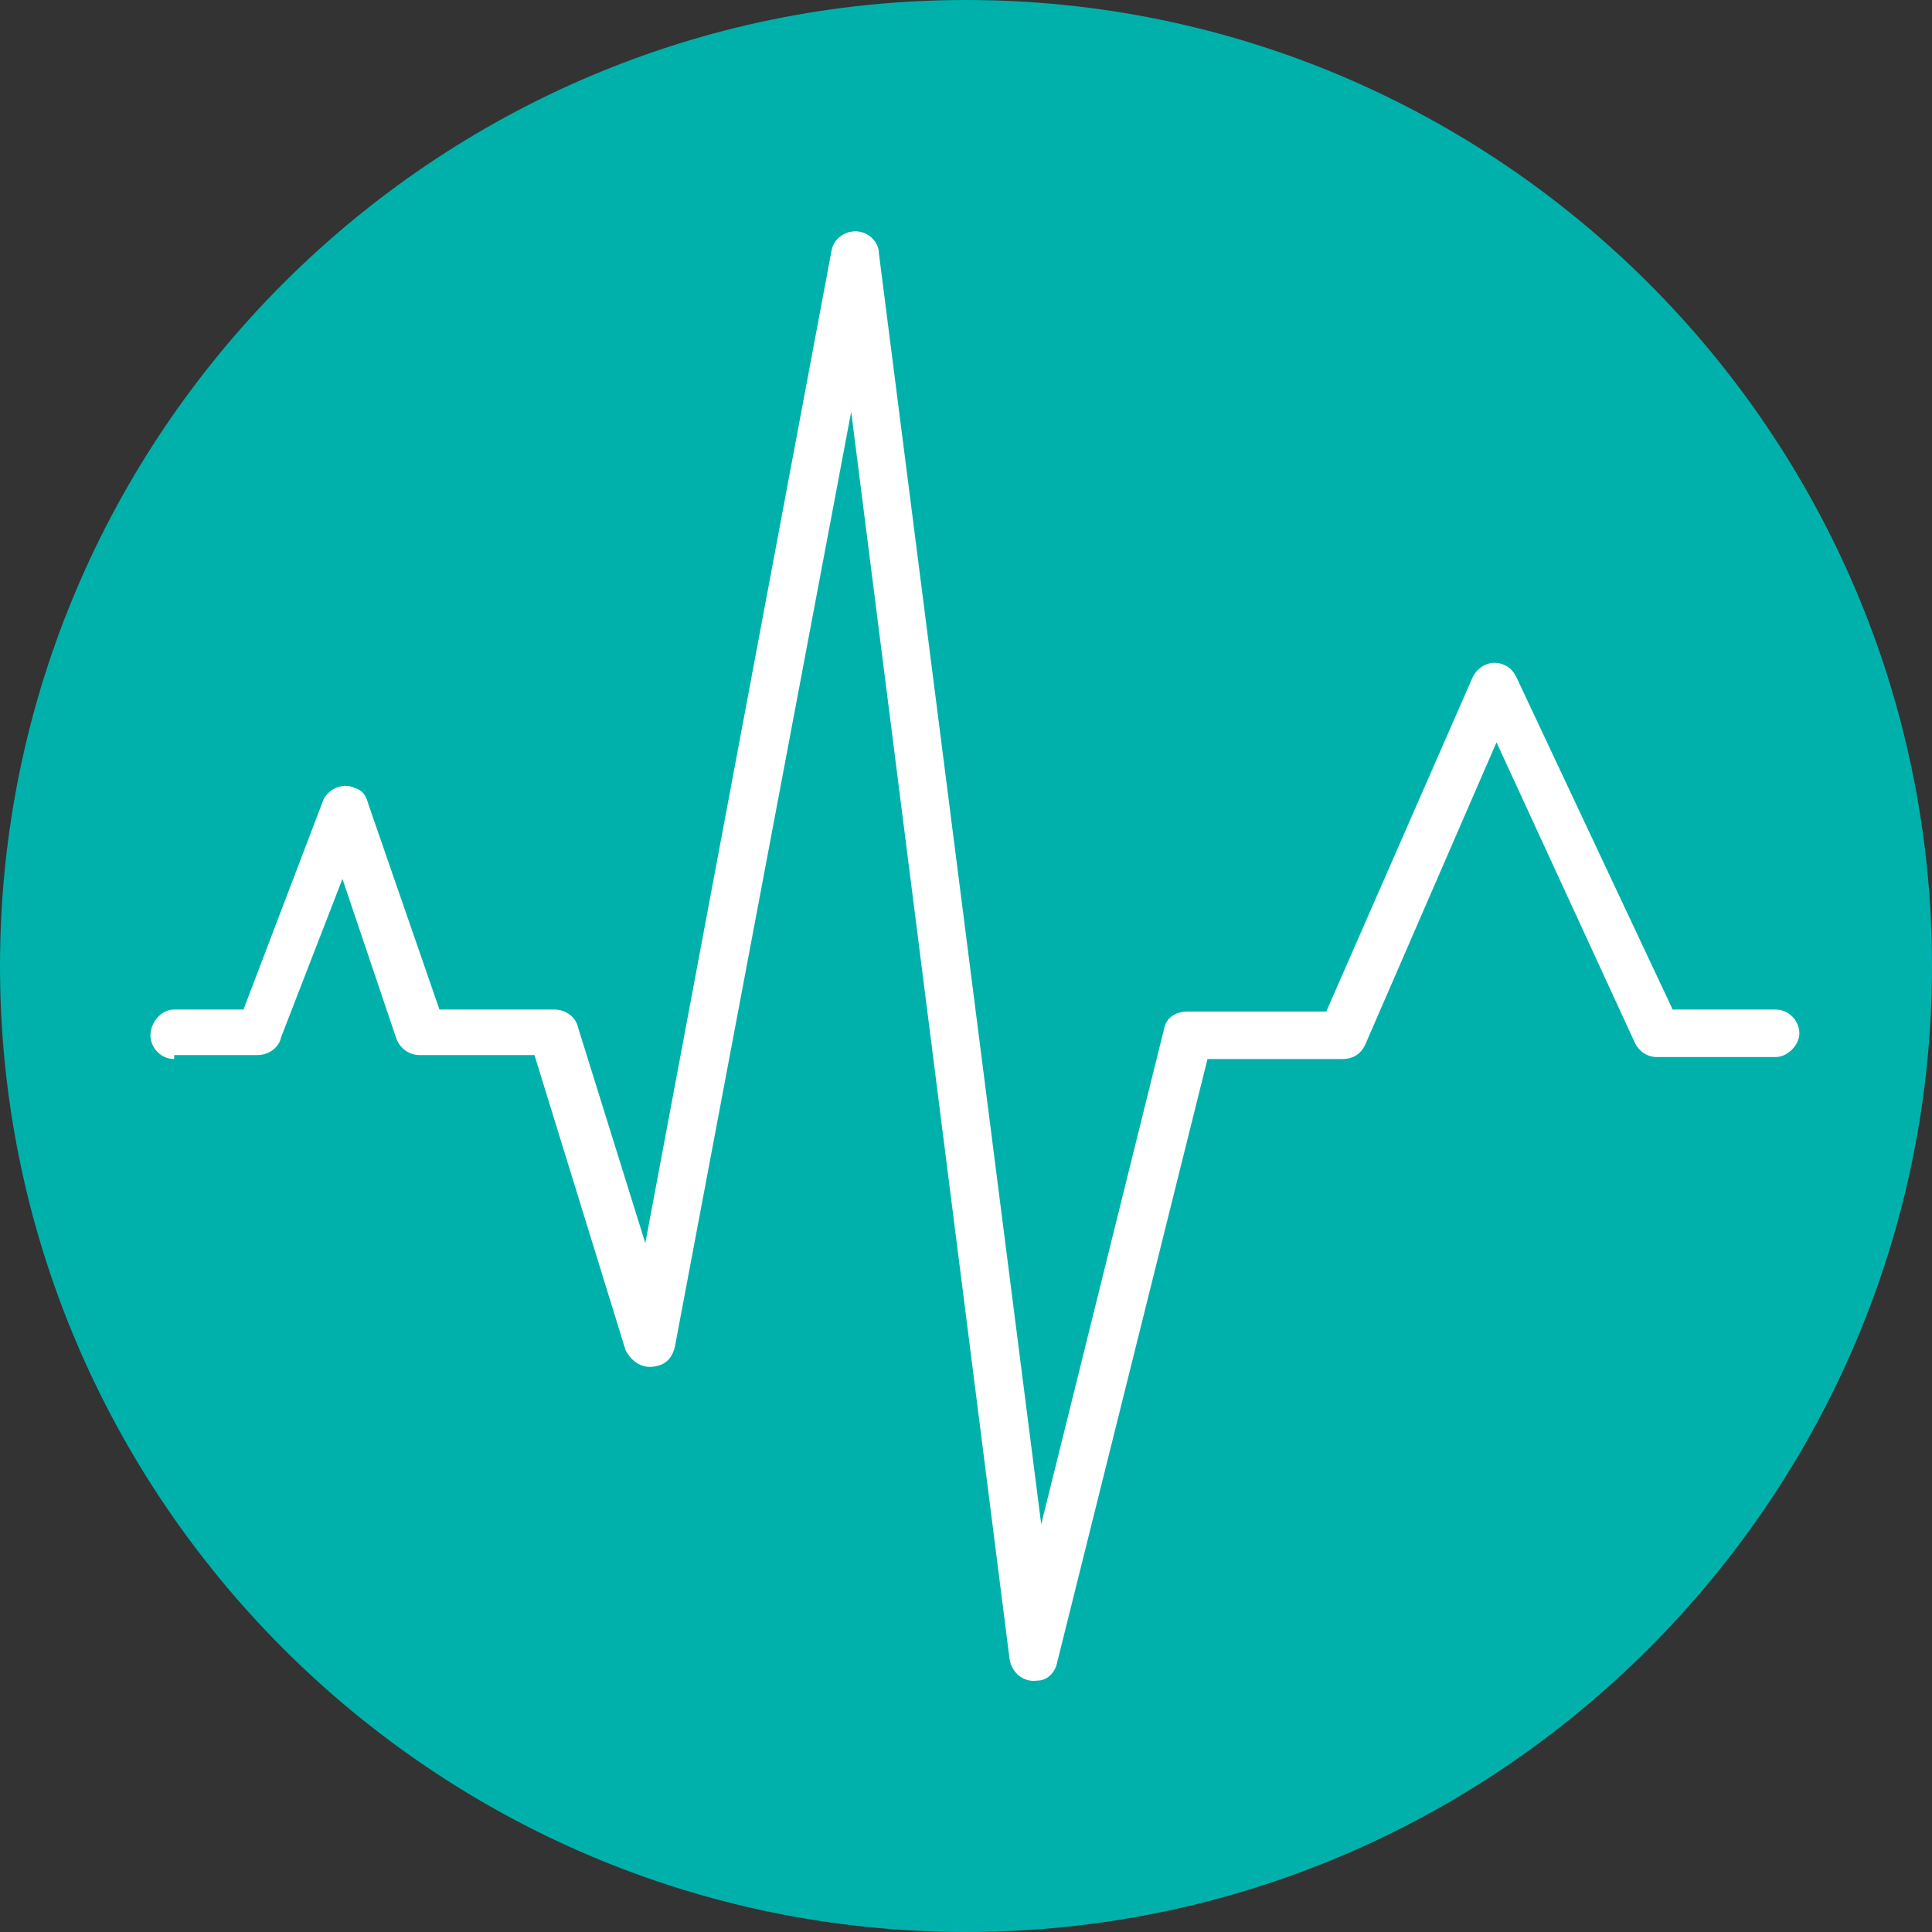
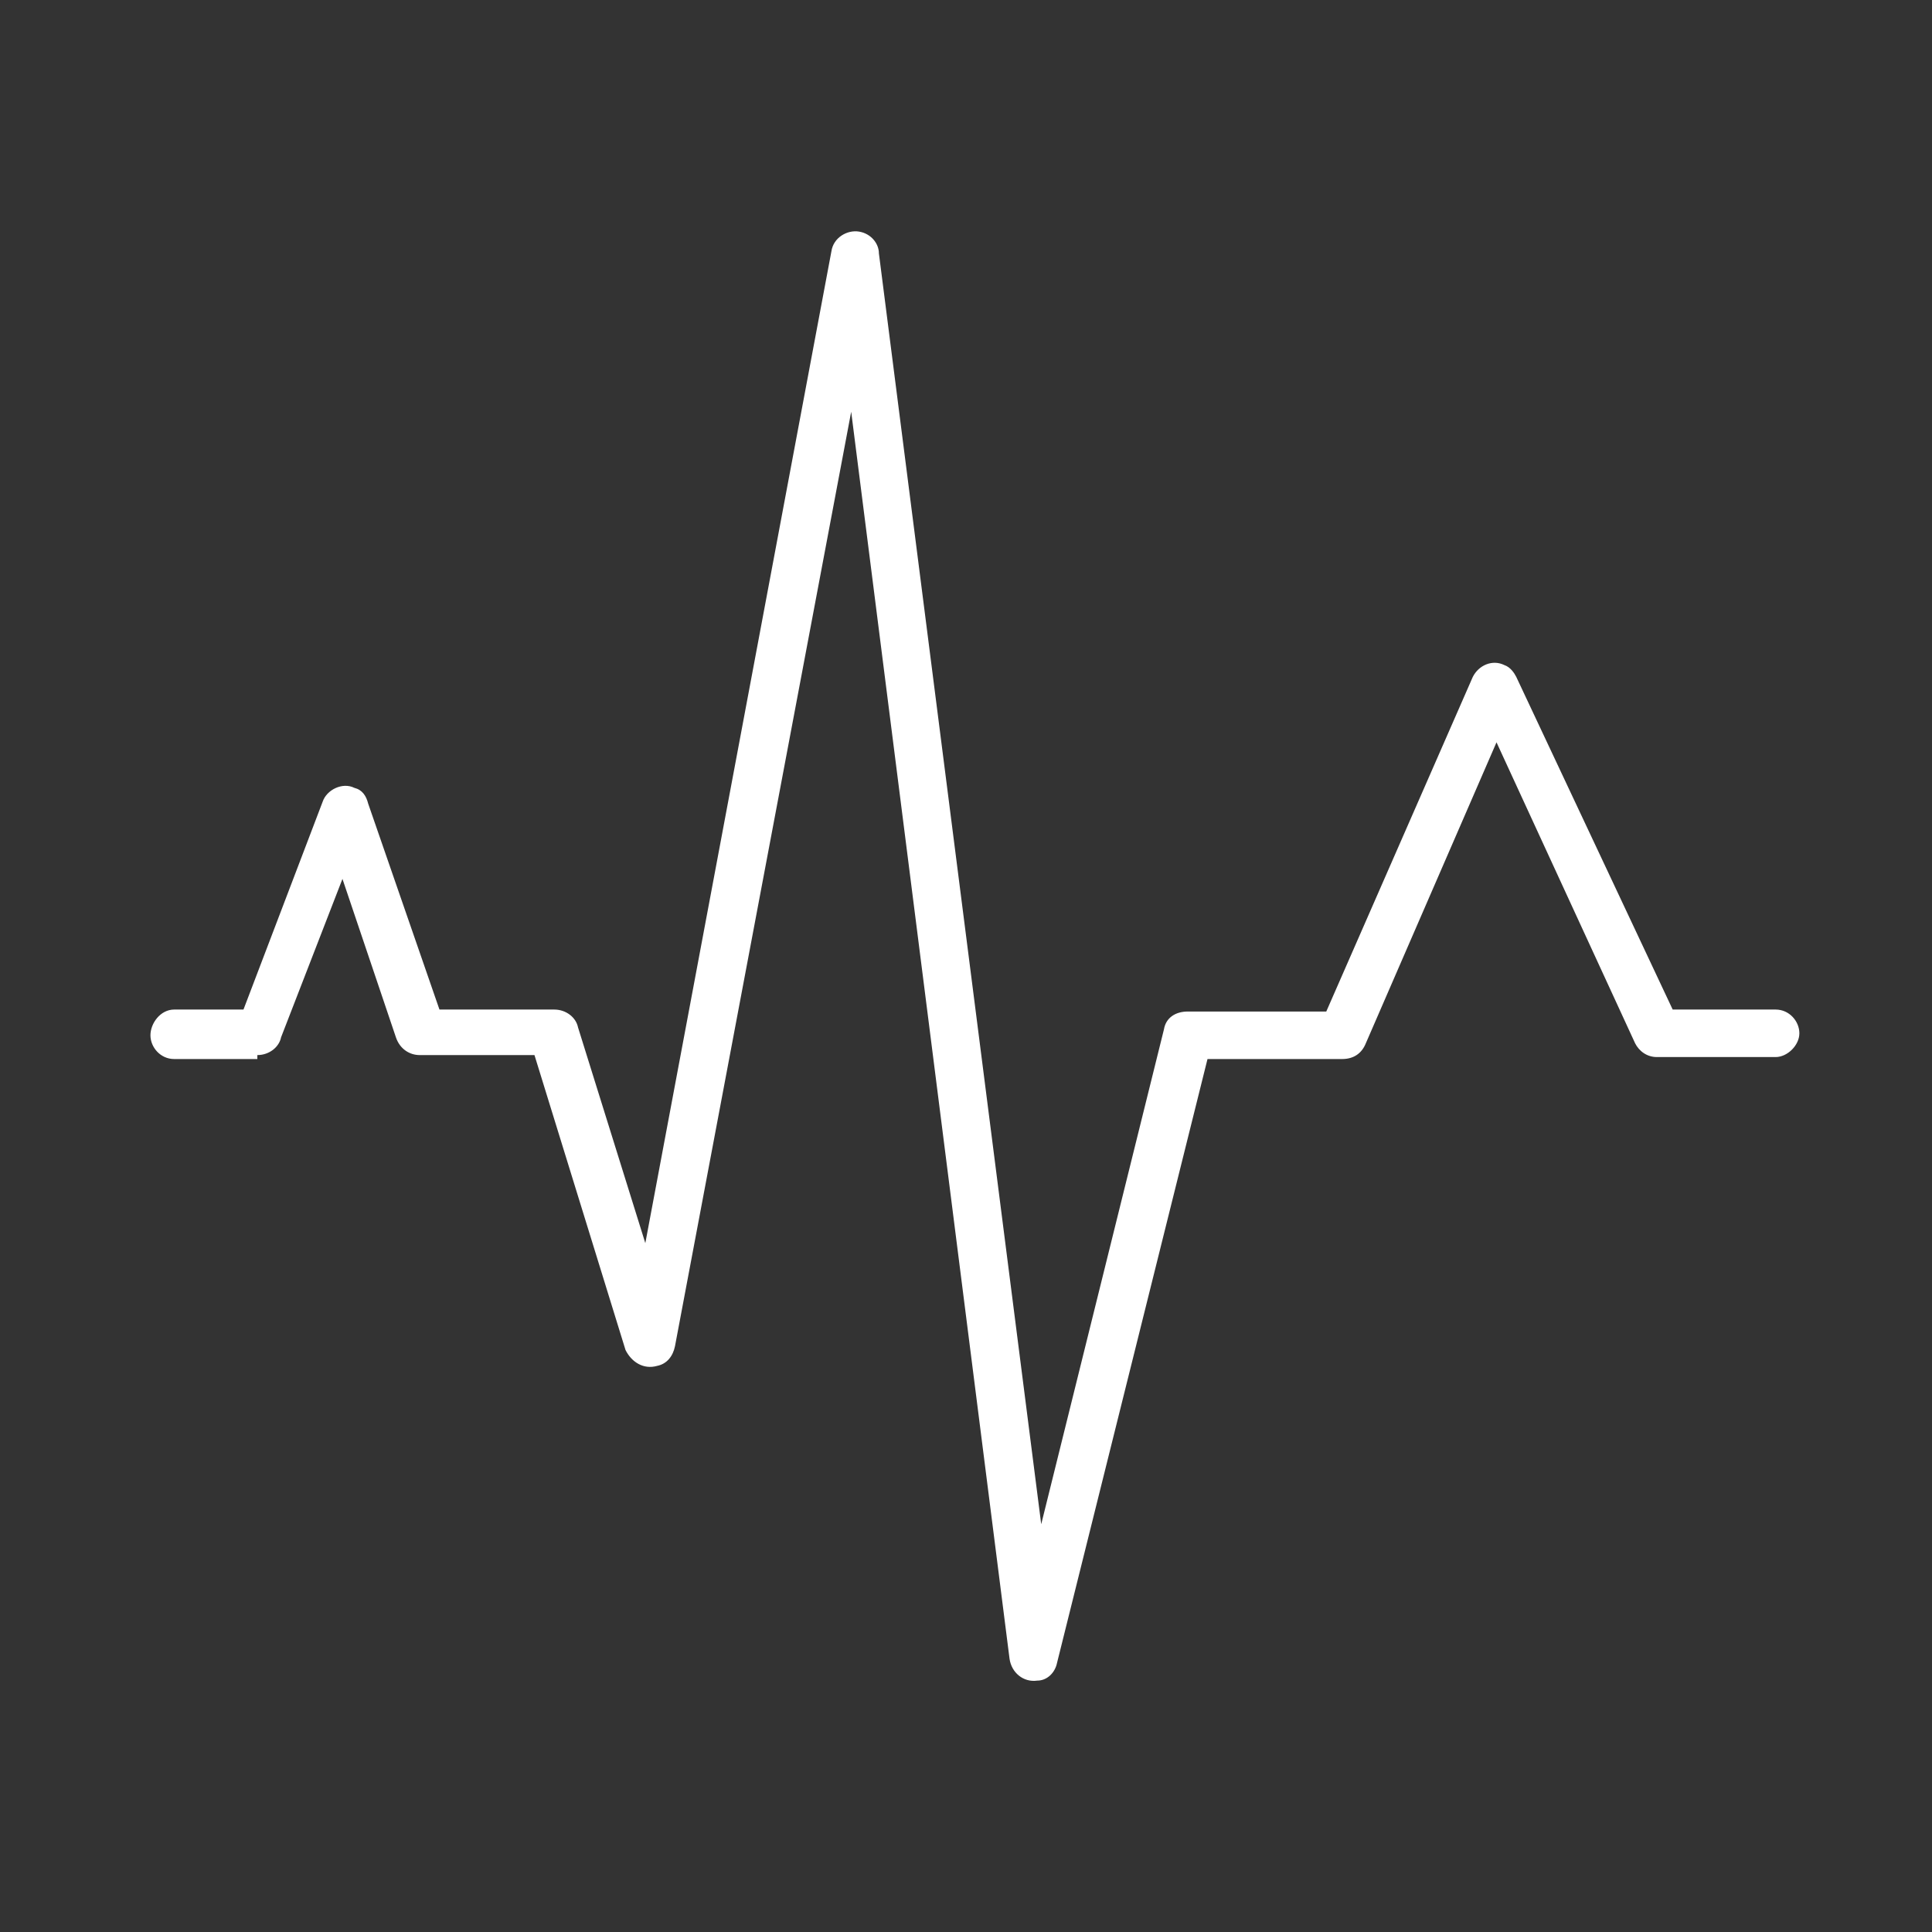
<svg xmlns="http://www.w3.org/2000/svg" version="1.1" id="Layer_1" x="0px" y="0px" viewBox="0 0 97.6 97.6" style="enable-background:new 0 0 97.6 97.6;" xml:space="preserve">
  <rect x="0" y="0" width="97.6" height="97.6" fill="#333333" stroke="none" />
  <style type="text/css">
	.st0{fill-rule:evenodd;clip-rule:evenodd;fill:#00B1AB;}
	.st1{fill:#FFFFFF;}
</style>
-   <path class="st0" d="M48.8,0c26.9,0,48.8,21.9,48.8,48.8S75.7,97.6,48.8,97.6S0,75.7,0,48.8S21.9,0,48.8,0L48.8,0z" />
-   <path class="st1" d="M8.8,53.5c-0.7,0-1.2-0.6-1.2-1.2S8.1,51,8.8,51h3.5l4-10.5c0.2-0.6,1-1,1.6-0.7c0.4,0.1,0.6,0.4,0.7,0.8l0,0  L22.2,51H28c0.6,0,1.1,0.4,1.2,0.9l3.4,10.9L42,12.7c0.1-0.7,0.8-1.1,1.4-1c0.6,0.1,1,0.6,1,1.1L52.6,77l6.2-25  c0.1-0.6,0.6-0.9,1.2-0.9h7l7.4-16.9c0.3-0.6,1-0.9,1.6-0.6c0.3,0.1,0.5,0.4,0.6,0.6L84.5,51h5.2c0.7,0,1.2,0.6,1.2,1.2  s-0.6,1.2-1.2,1.2h-6c-0.5,0-0.9-0.3-1.1-0.7l-7-15.2L69,52.7c-0.2,0.5-0.6,0.8-1.2,0.8H61L53.4,84c-0.1,0.5-0.5,0.9-1,0.9  c-0.7,0.1-1.3-0.4-1.4-1.1l-8-63L34.1,68c-0.1,0.5-0.4,0.9-0.9,1c-0.7,0.2-1.3-0.2-1.6-0.8L27,53.3h-5.8c-0.5,0-1-0.3-1.2-0.9  l-2.7-8l-3.1,8c-0.1,0.5-0.6,0.9-1.2,0.9H8.8V53.5z" />
+   <path class="st1" d="M8.8,53.5c-0.7,0-1.2-0.6-1.2-1.2S8.1,51,8.8,51h3.5l4-10.5c0.2-0.6,1-1,1.6-0.7c0.4,0.1,0.6,0.4,0.7,0.8l0,0  L22.2,51H28c0.6,0,1.1,0.4,1.2,0.9l3.4,10.9L42,12.7c0.1-0.7,0.8-1.1,1.4-1c0.6,0.1,1,0.6,1,1.1L52.6,77l6.2-25  c0.1-0.6,0.6-0.9,1.2-0.9h7l7.4-16.9c0.3-0.6,1-0.9,1.6-0.6c0.3,0.1,0.5,0.4,0.6,0.6L84.5,51h5.2c0.7,0,1.2,0.6,1.2,1.2  s-0.6,1.2-1.2,1.2h-6c-0.5,0-0.9-0.3-1.1-0.7l-7-15.2L69,52.7c-0.2,0.5-0.6,0.8-1.2,0.8H61L53.4,84c-0.1,0.5-0.5,0.9-1,0.9  c-0.7,0.1-1.3-0.4-1.4-1.1l-8-63L34.1,68c-0.1,0.5-0.4,0.9-0.9,1c-0.7,0.2-1.3-0.2-1.6-0.8L27,53.3h-5.8c-0.5,0-1-0.3-1.2-0.9  l-2.7-8l-3.1,8c-0.1,0.5-0.6,0.9-1.2,0.9V53.5z" />
</svg>